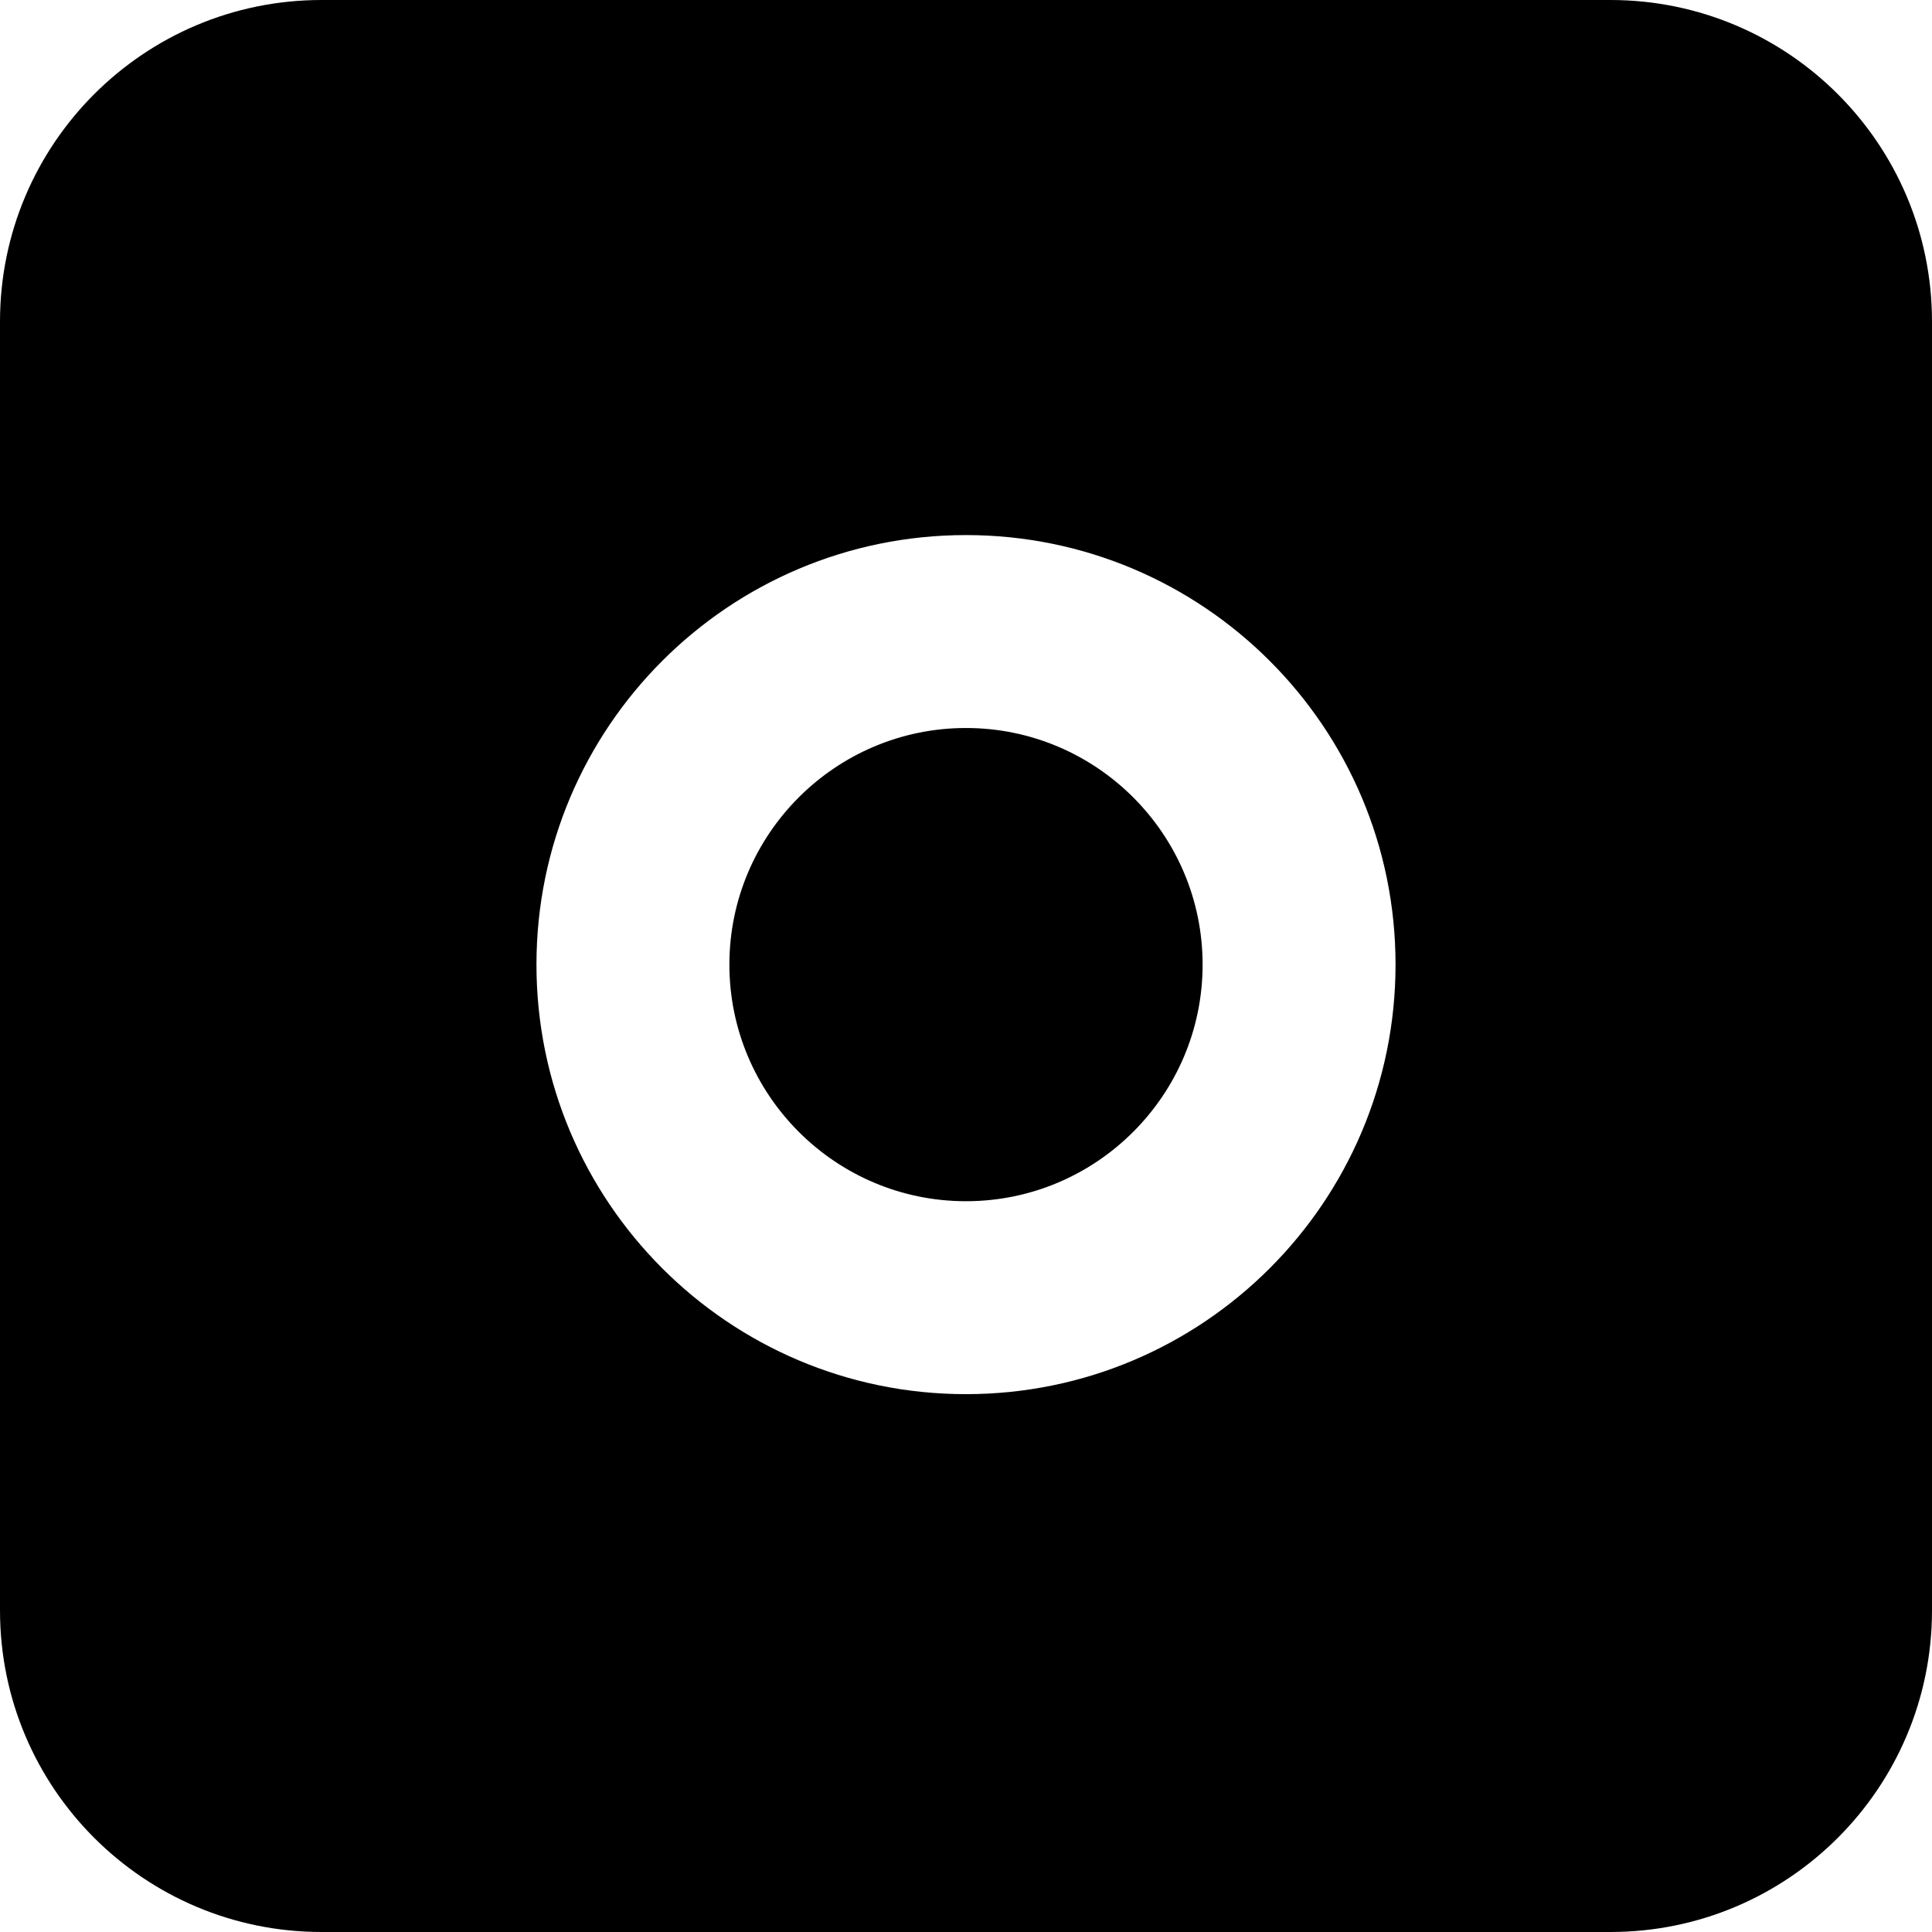
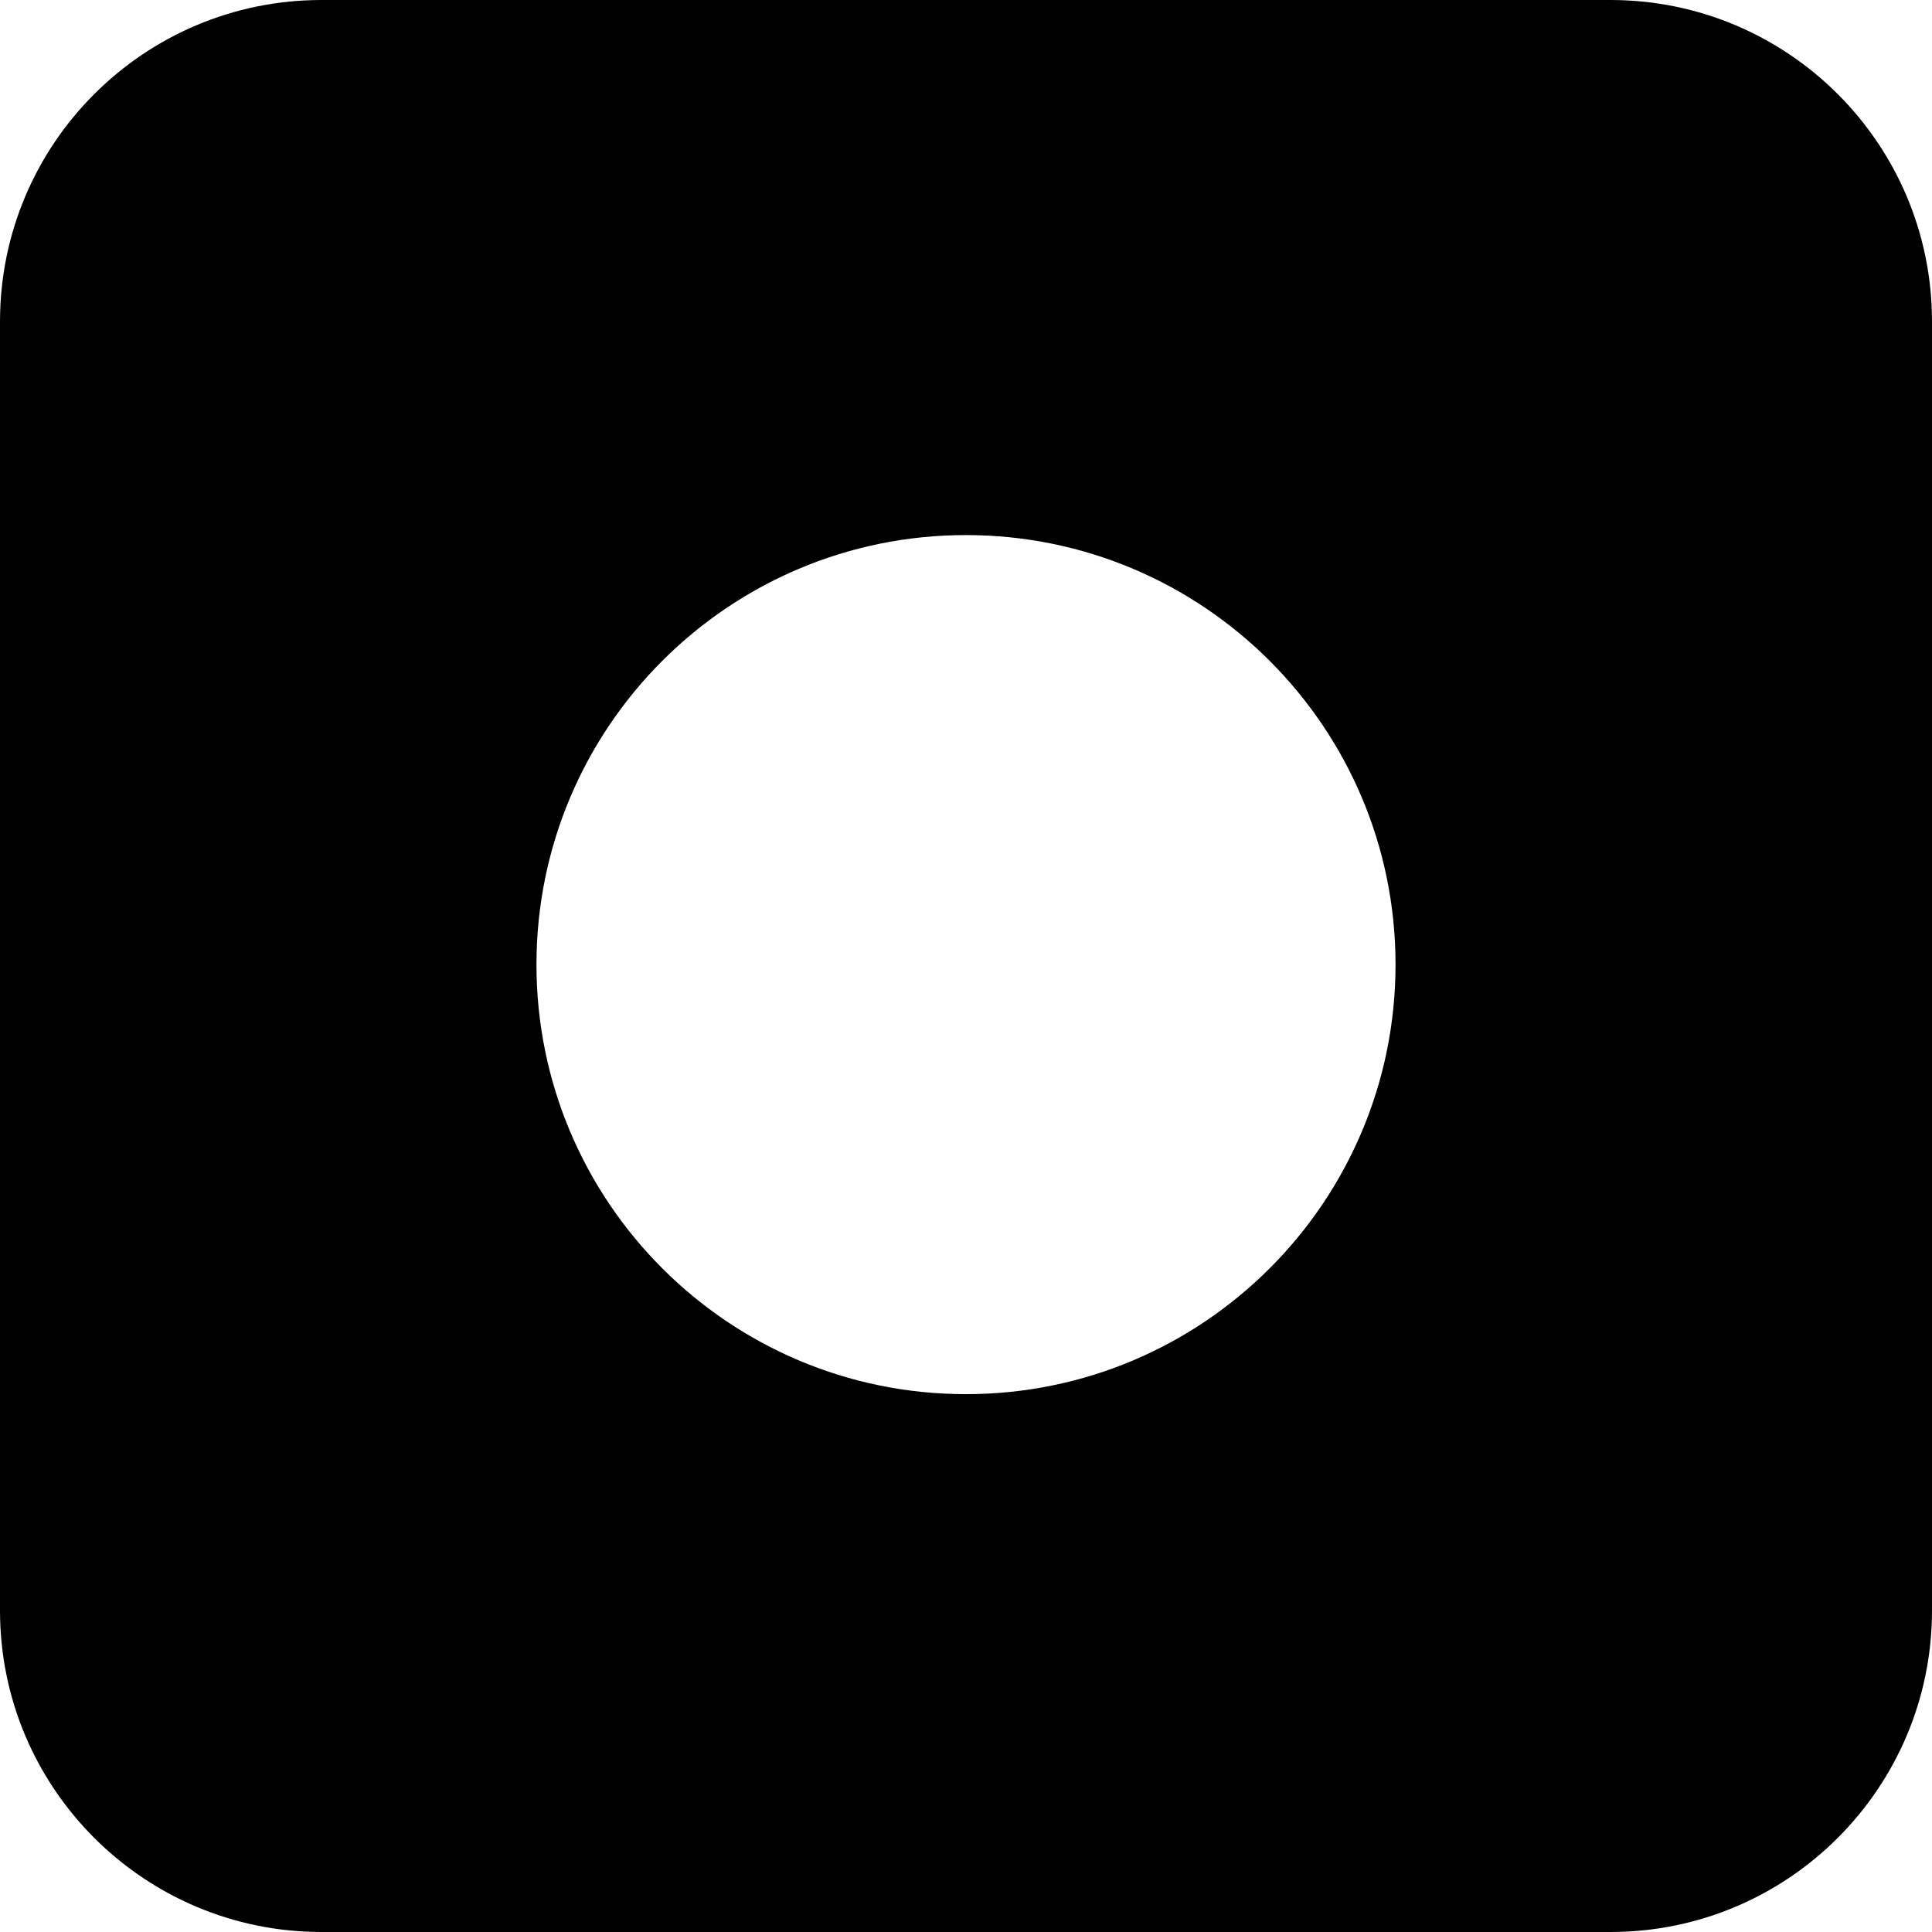
<svg xmlns="http://www.w3.org/2000/svg" version="1.1" id="Capa_1" x="0px" y="0px" viewBox="0 0 493.433 493.433" style="enable-background:new 0 0 493.433 493.433;" xml:space="preserve">
  <g id="XMLID_250_">
-     <path id="XMLID_254_" d="M246.707,185.932c-33.314,0-60.421,27.107-60.421,60.423c0,33.331,27.107,60.438,60.421,60.438   c33.332,0,60.439-27.106,60.439-60.438C307.146,213.04,280.039,185.932,246.707,185.932z" />
    <path id="XMLID_251_" d="M411.309,0H82.125C36.764,0,0,36.763,0,82.124v329.185c0,45.358,36.764,82.123,82.125,82.123h329.184   c45.36,0,82.124-36.765,82.124-82.123V82.124C493.433,36.763,456.669,0,411.309,0z M246.707,356.067   c-60.582,0-109.695-49.129-109.695-109.712c0-60.584,49.113-109.696,109.695-109.696c60.583,0,109.713,49.112,109.713,109.696   C356.42,306.938,307.29,356.067,246.707,356.067z" />
  </g>
  <g>
</g>
  <g>
</g>
  <g>
</g>
  <g>
</g>
  <g>
</g>
  <g>
</g>
  <g>
</g>
  <g>
</g>
  <g>
</g>
  <g>
</g>
  <g>
</g>
  <g>
</g>
  <g>
</g>
  <g>
</g>
  <g>
</g>
</svg>